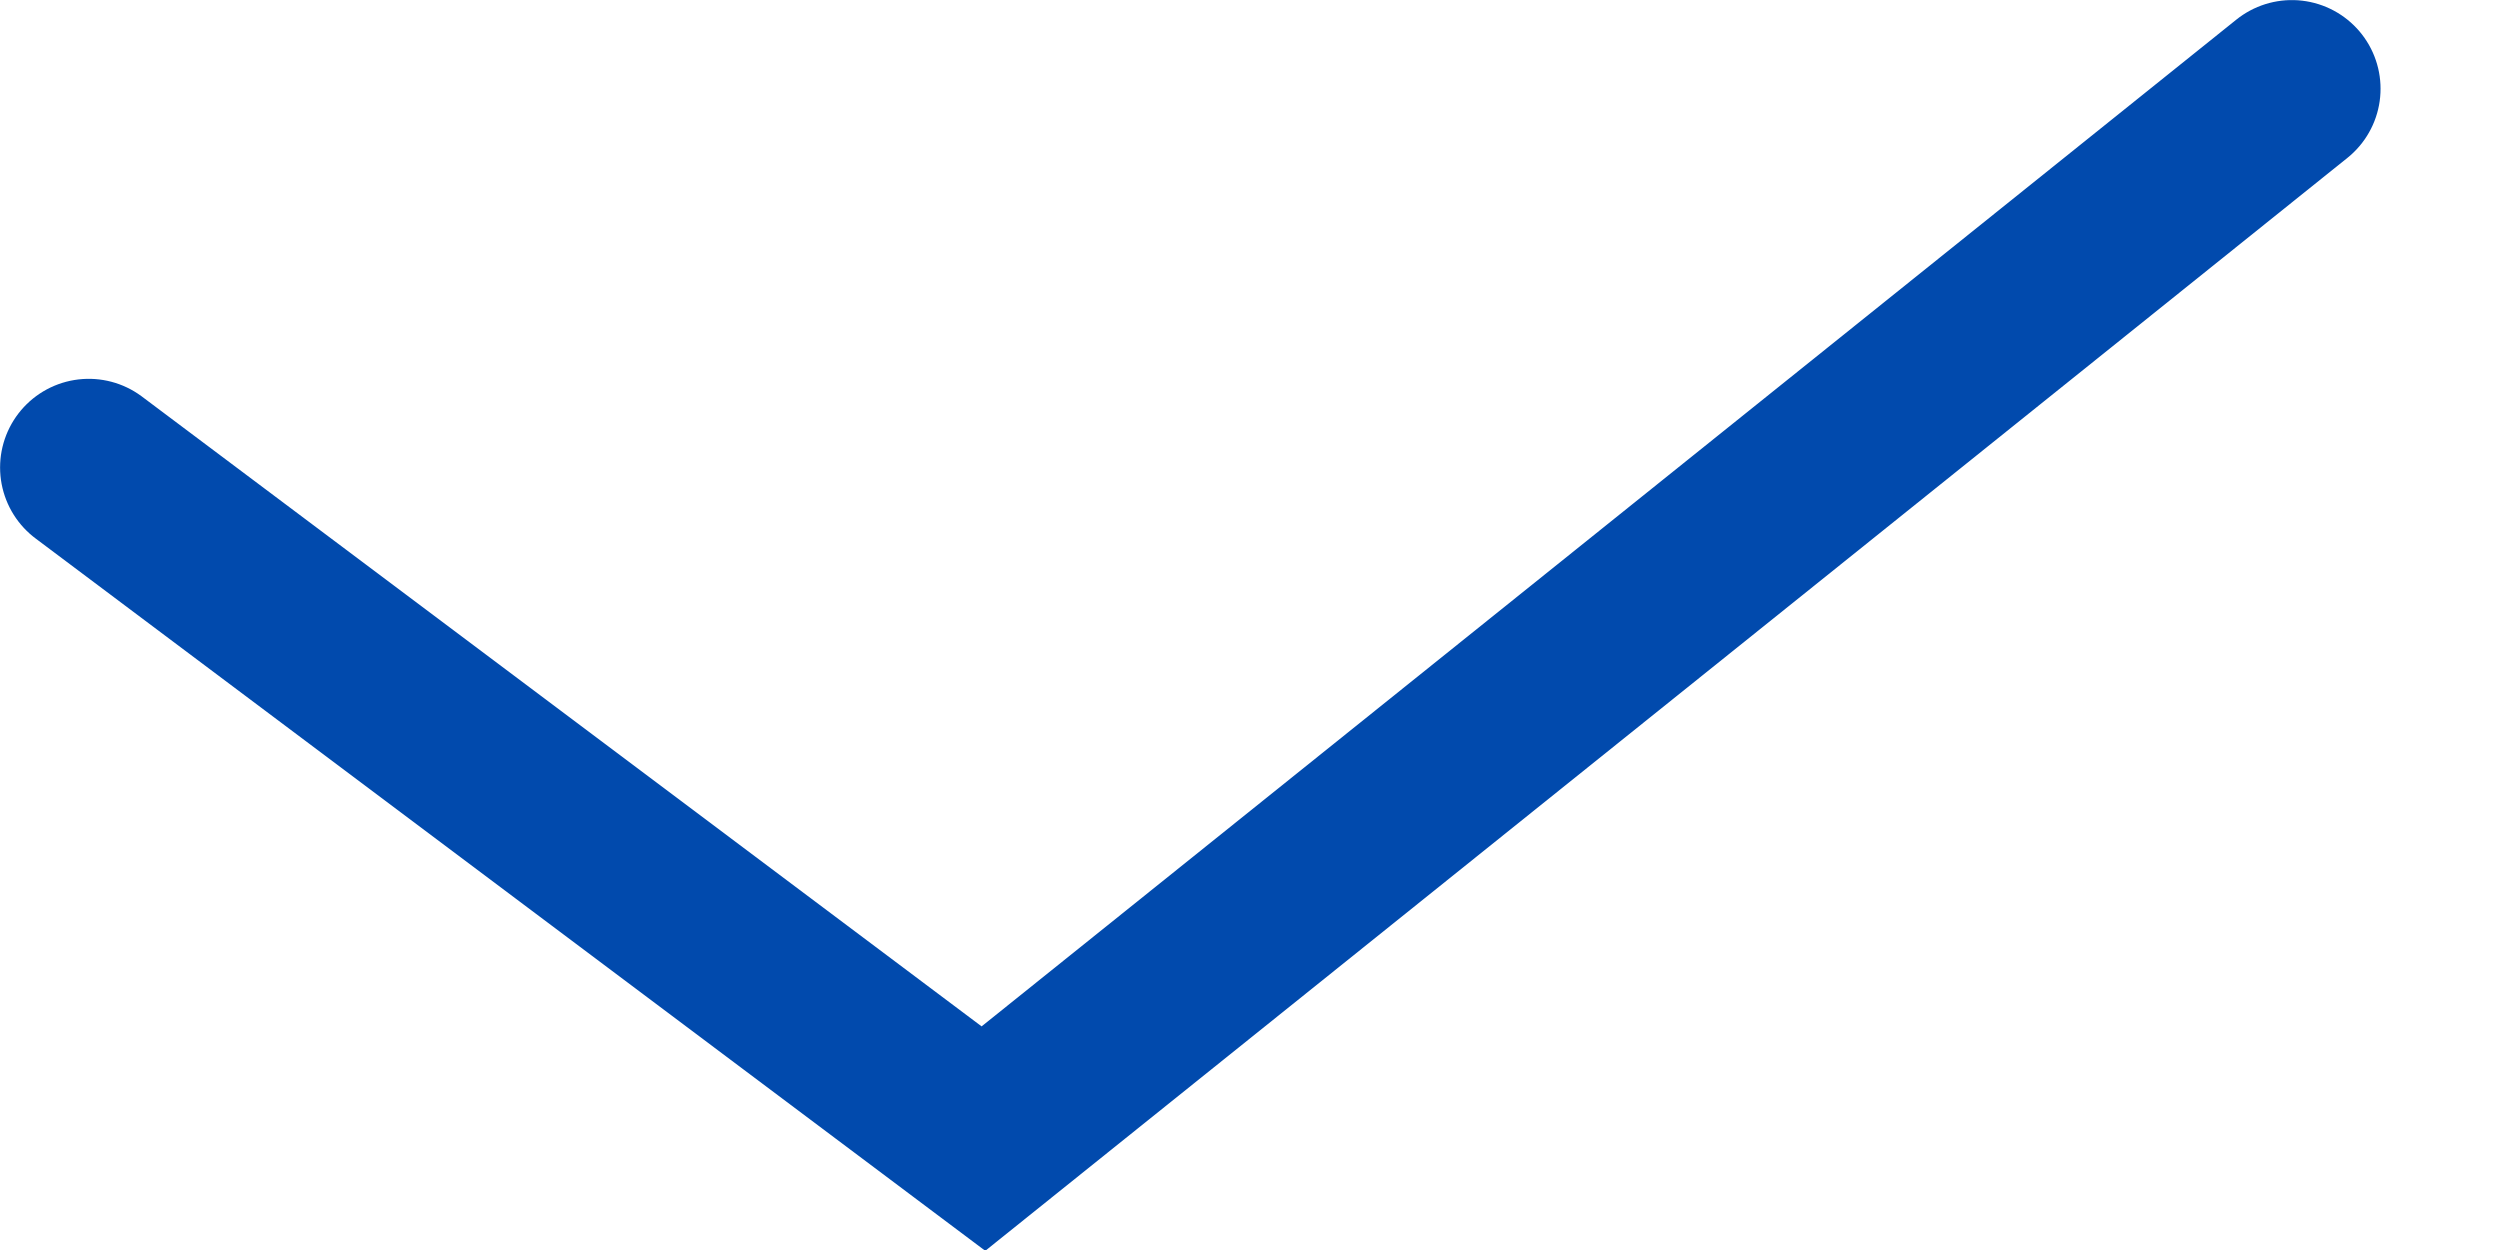
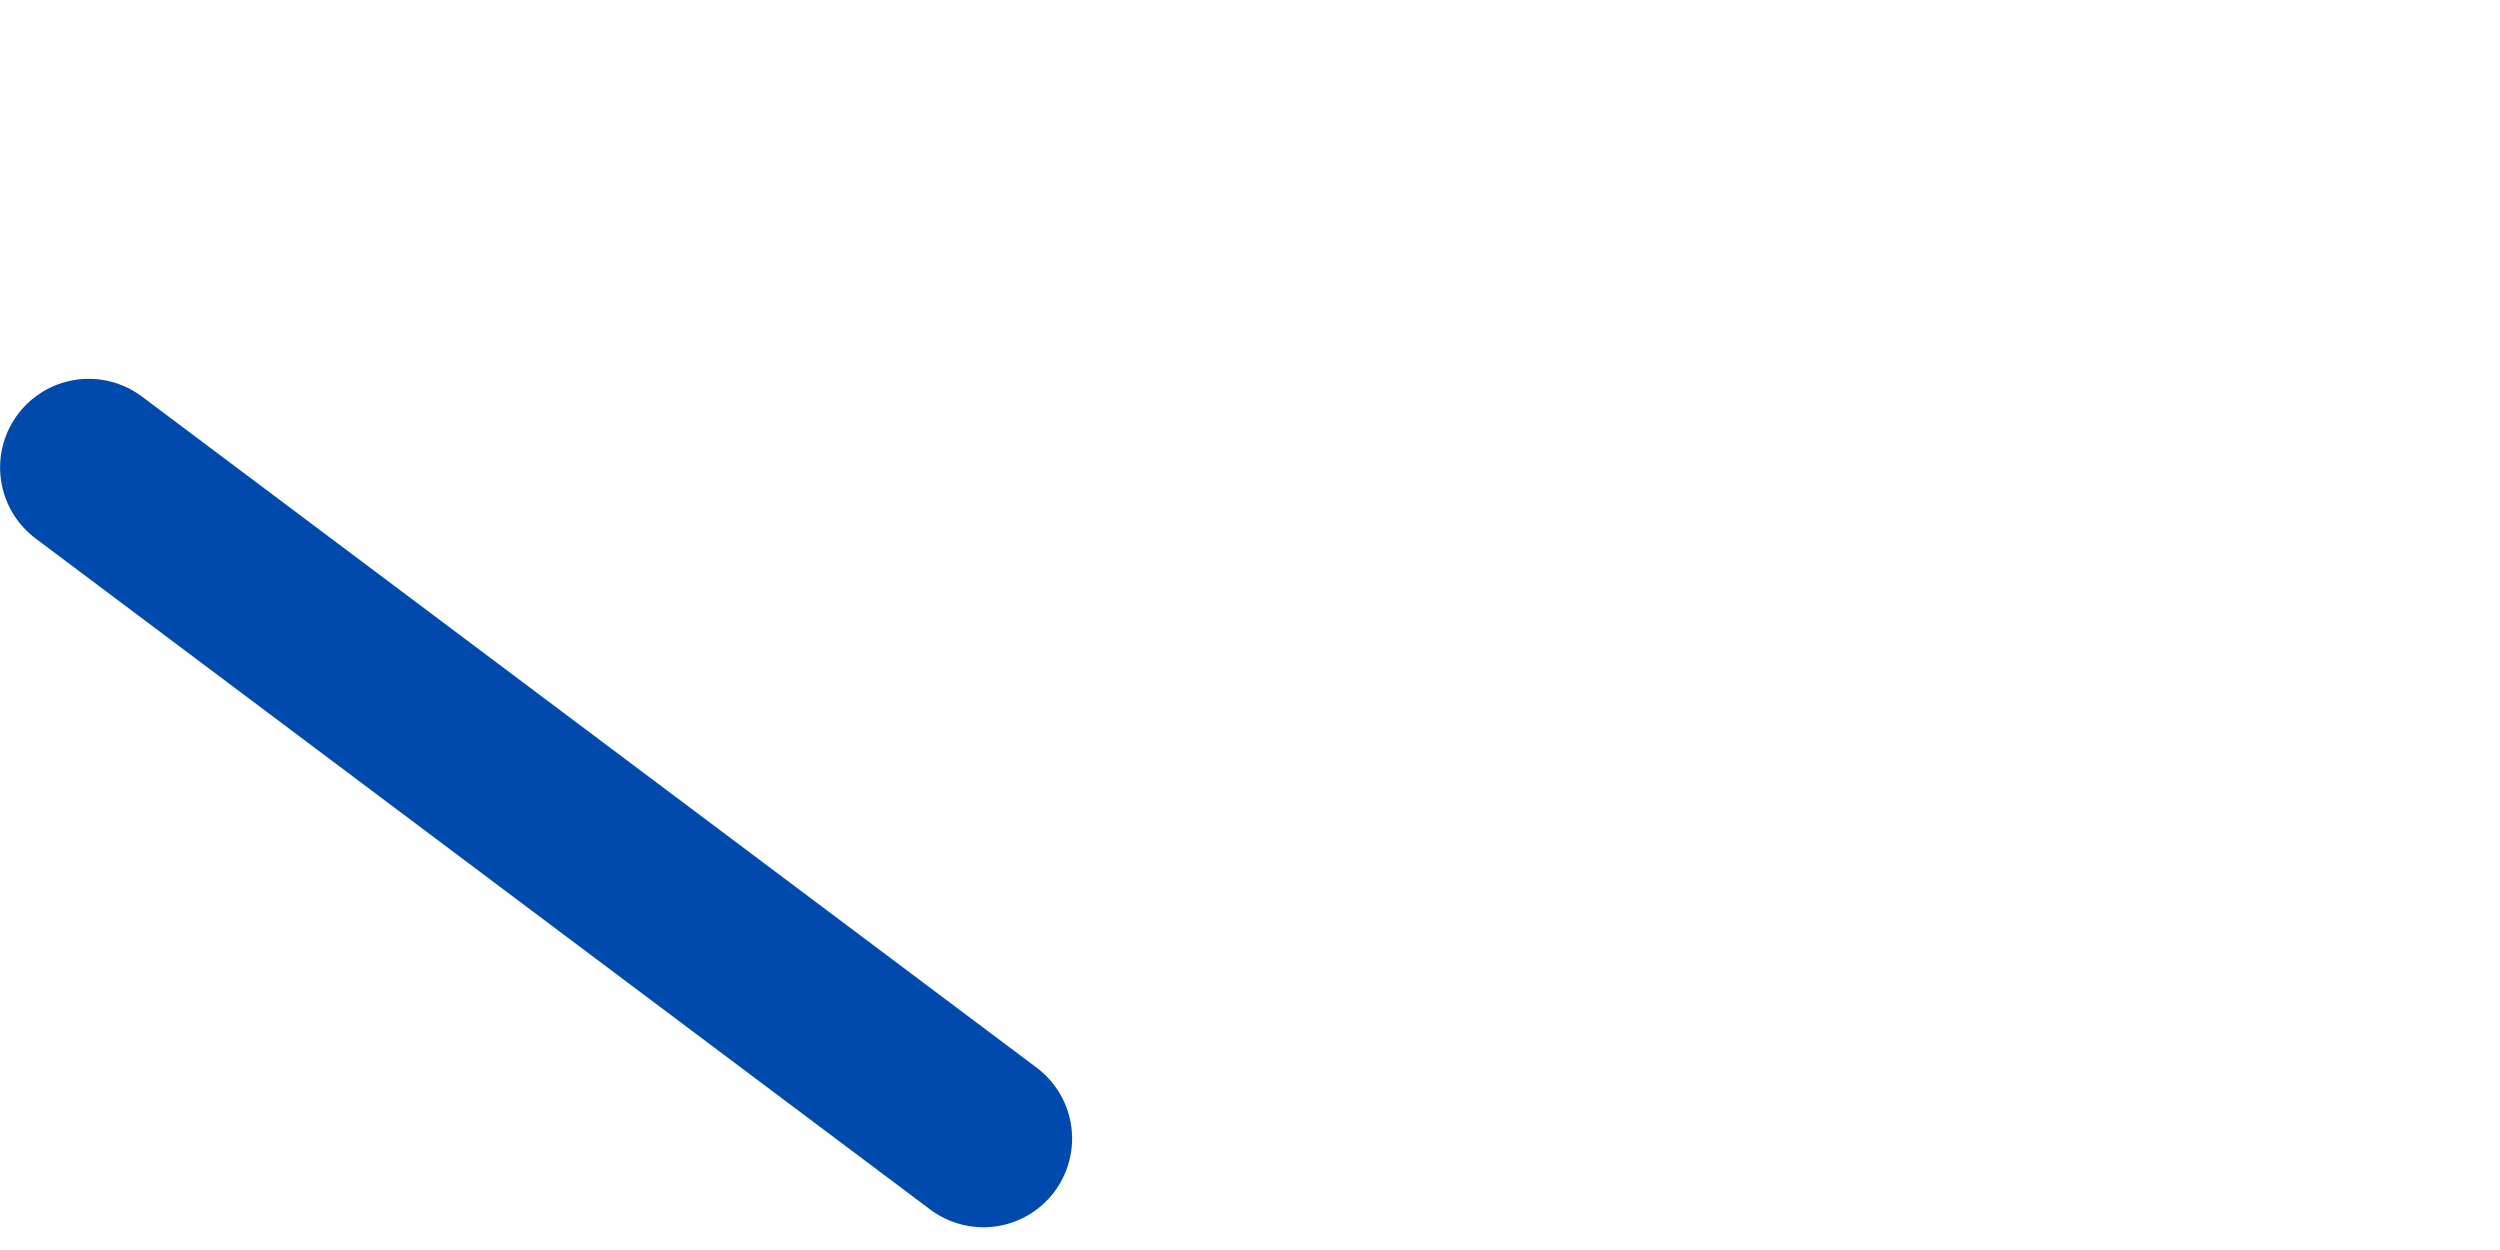
<svg xmlns="http://www.w3.org/2000/svg" width="16" height="8" viewBox="0 0 16 8" fill="none">
-   <path d="M0.568 2.992L6.294 7.287L14.668 0.568" stroke="#014AAD" stroke-width="1.135" stroke-linecap="round" />
+   <path d="M0.568 2.992L6.294 7.287" stroke="#014AAD" stroke-width="1.135" stroke-linecap="round" />
</svg>